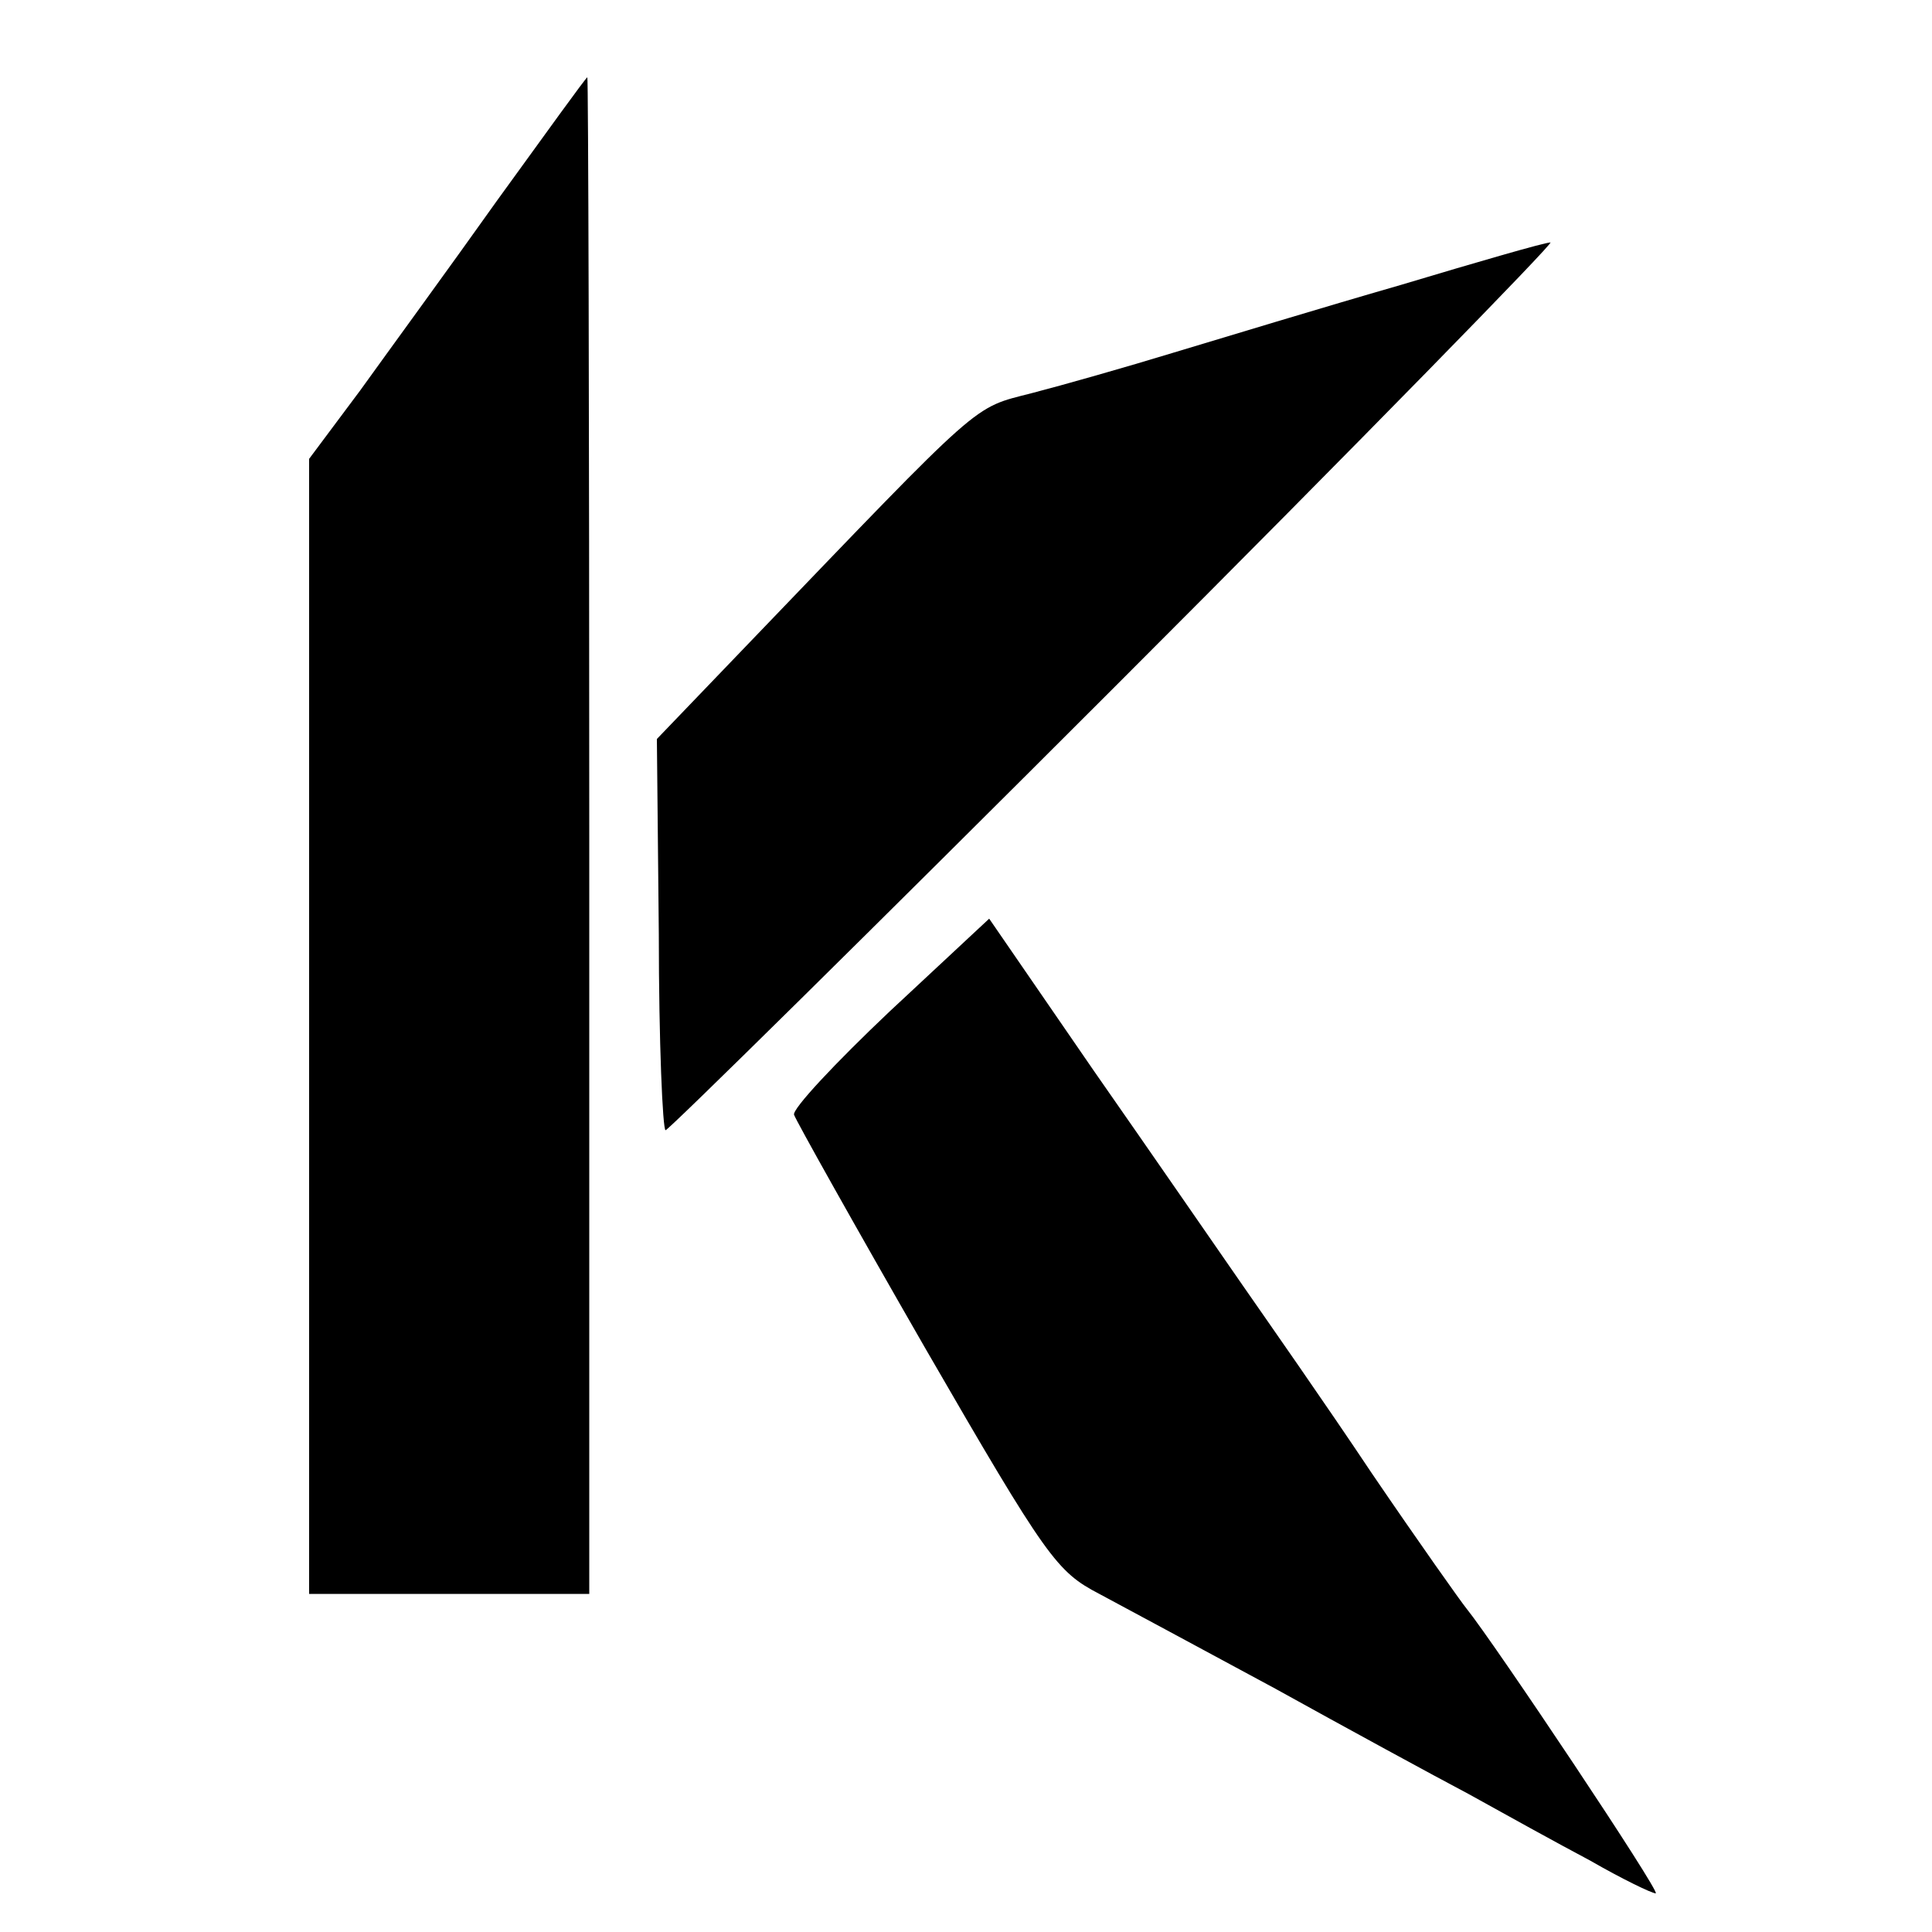
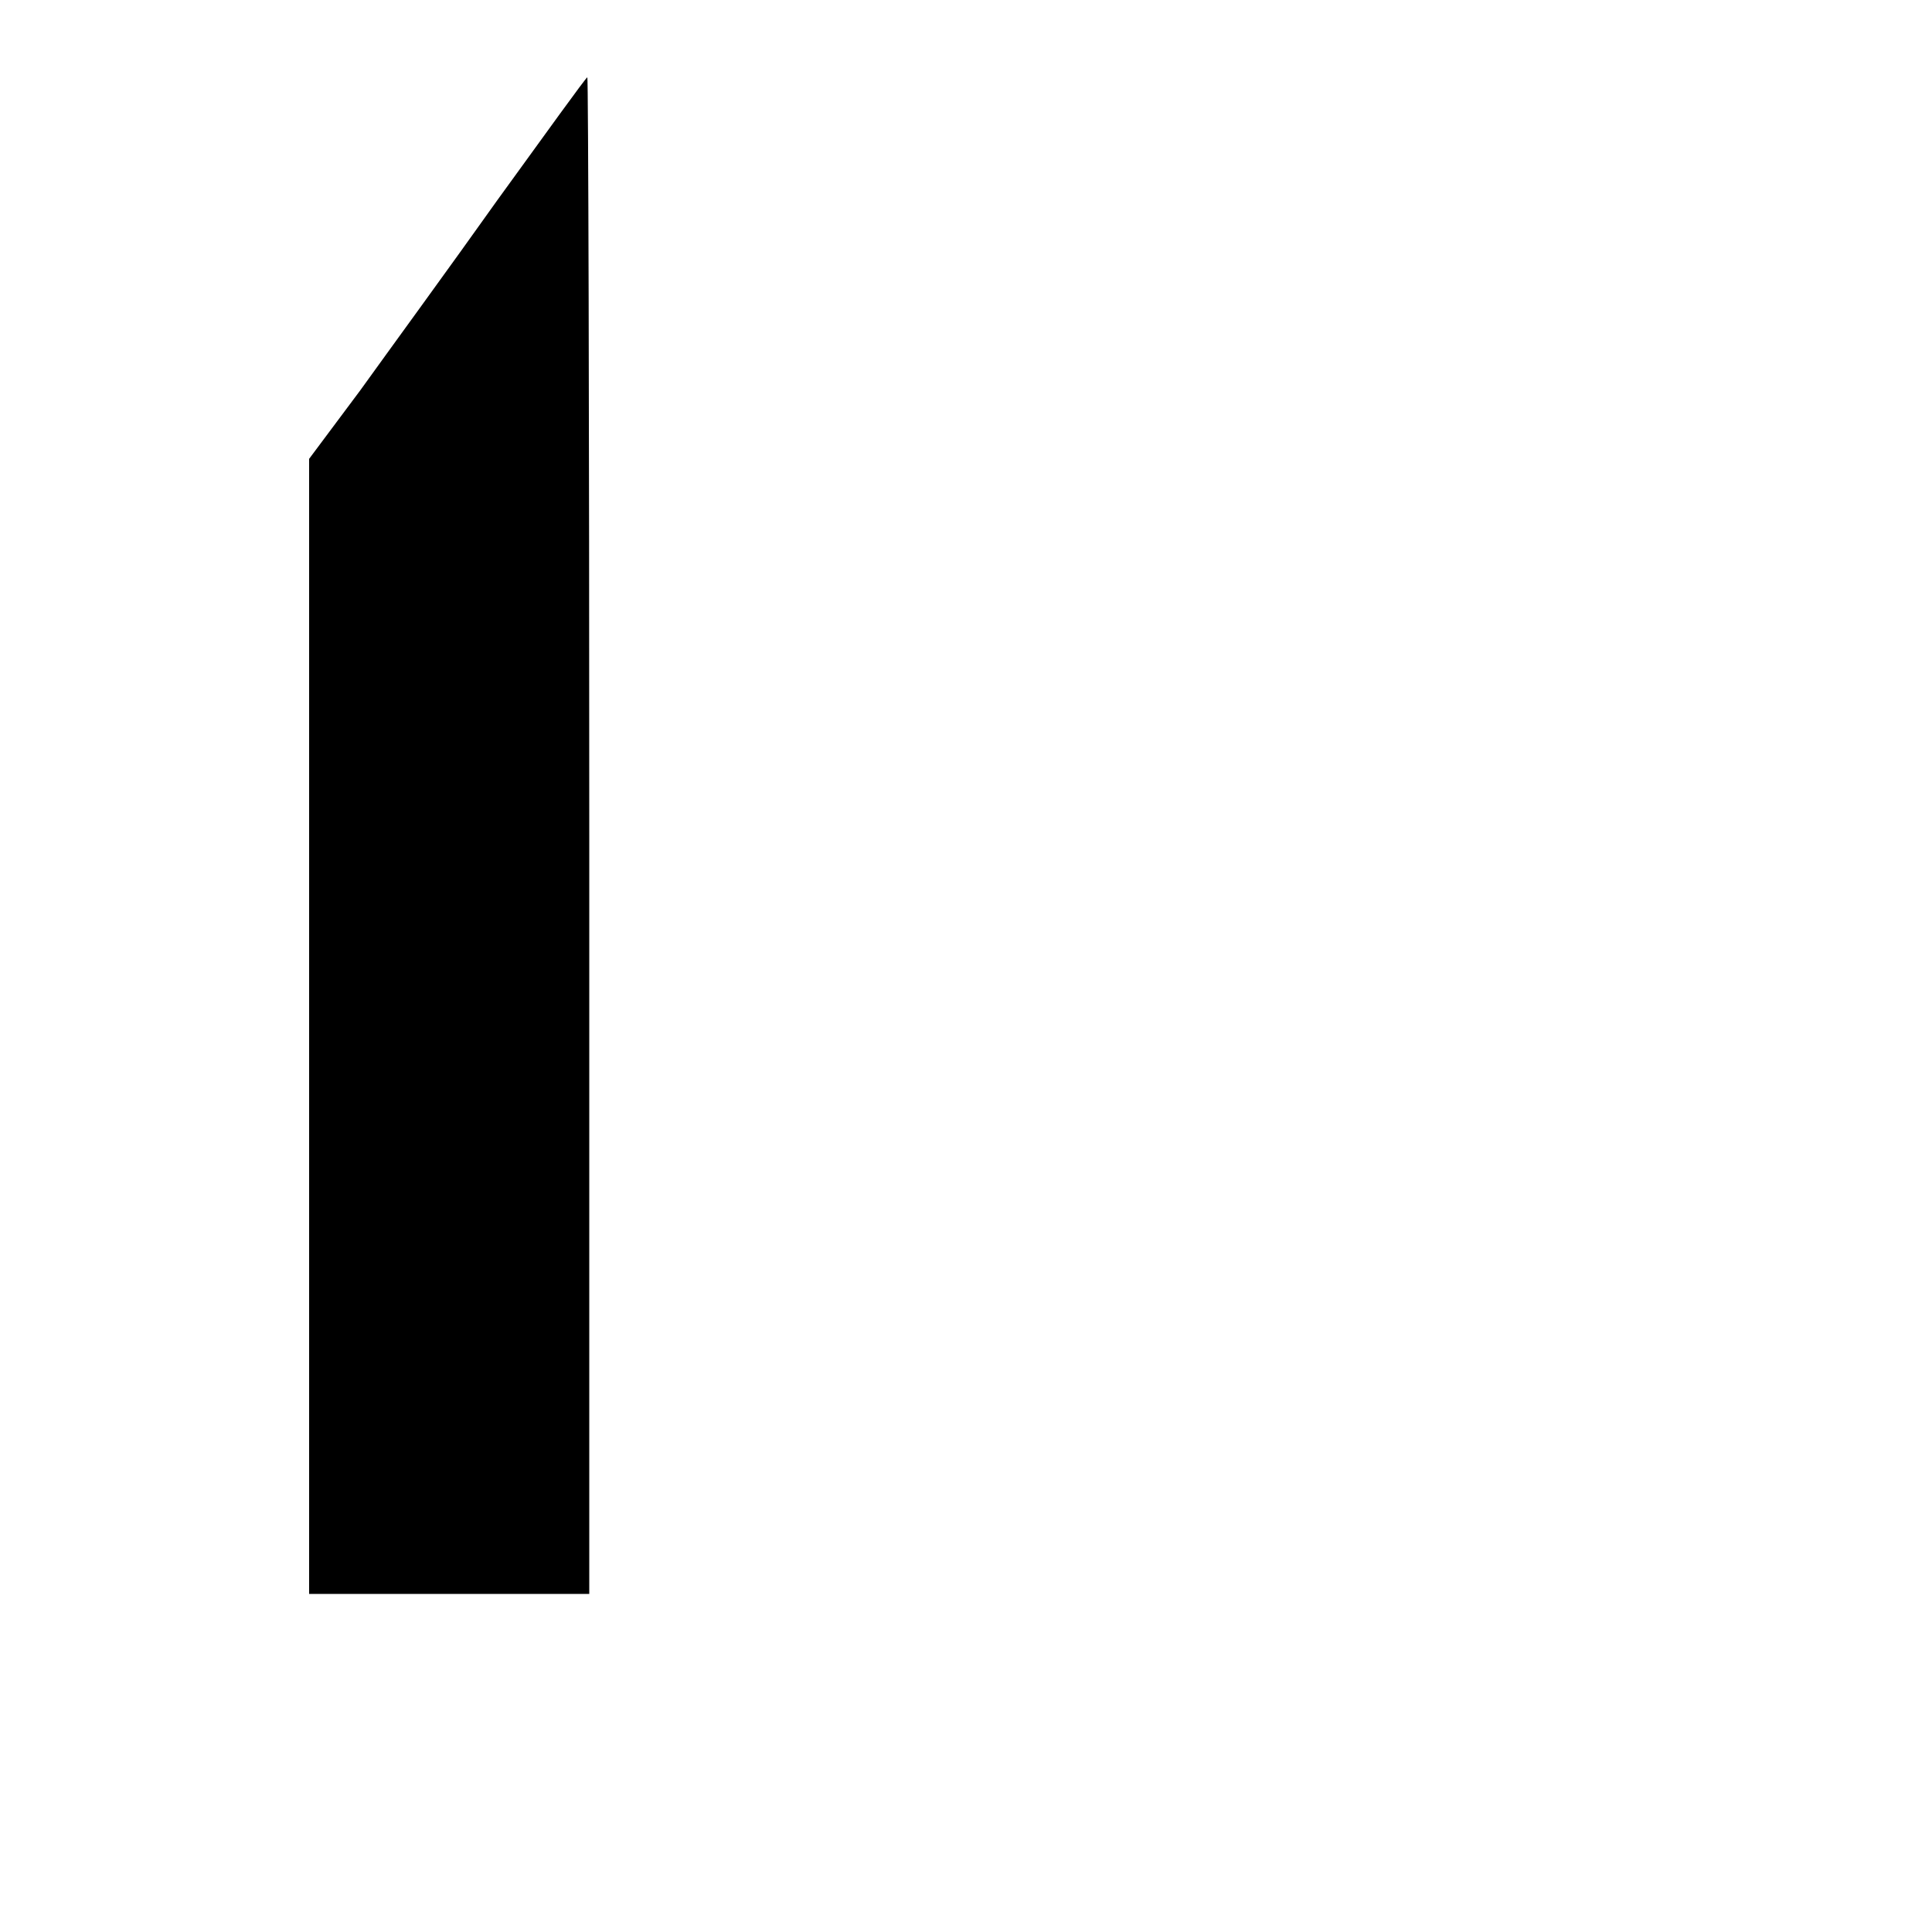
<svg xmlns="http://www.w3.org/2000/svg" version="1.0" width="200pt" height="200pt" viewBox="0 0 200 200" preserveAspectRatio="xMidYMid meet">
  <g transform="translate(0,200) scale(0.1,-0.1)" fill="#000000" stroke="none">
    <path d="M515 1793 c-49 -69 -114 -158 -142 -197 l-53 -71 0 -587 0 -588 145 0 145 0 0 785 c0 432 -1 785 -2 785 -2 -1 -43 -58 -93 -127z" />
-     <path d="M1450 1705 c-80 -23 -185 -55 -235 -70 -49 -15 -116 -34 -147 -42 -62 -16 -48 -4 -292 -258 l-96 -100 2 -202 c0 -112 4 -203 7 -203 3 0 213 207 466 460 253 253 455 460 450 459 -6 0 -75 -20 -155 -44z" />
-     <path d="M921 953 c-56 -53 -101 -101 -99 -107 2 -6 63 -115 136 -242 126 -218 136 -231 180 -254 26 -14 108 -58 182 -98 74 -41 164 -90 200 -109 36 -20 92 -51 126 -69 33 -19 64 -34 68 -34 6 0 -167 259 -196 295 -5 6 -49 68 -98 140 -48 72 -109 159 -134 195 -25 36 -94 136 -154 222 l-108 157 -103 -96z" />
  </g>
</svg>